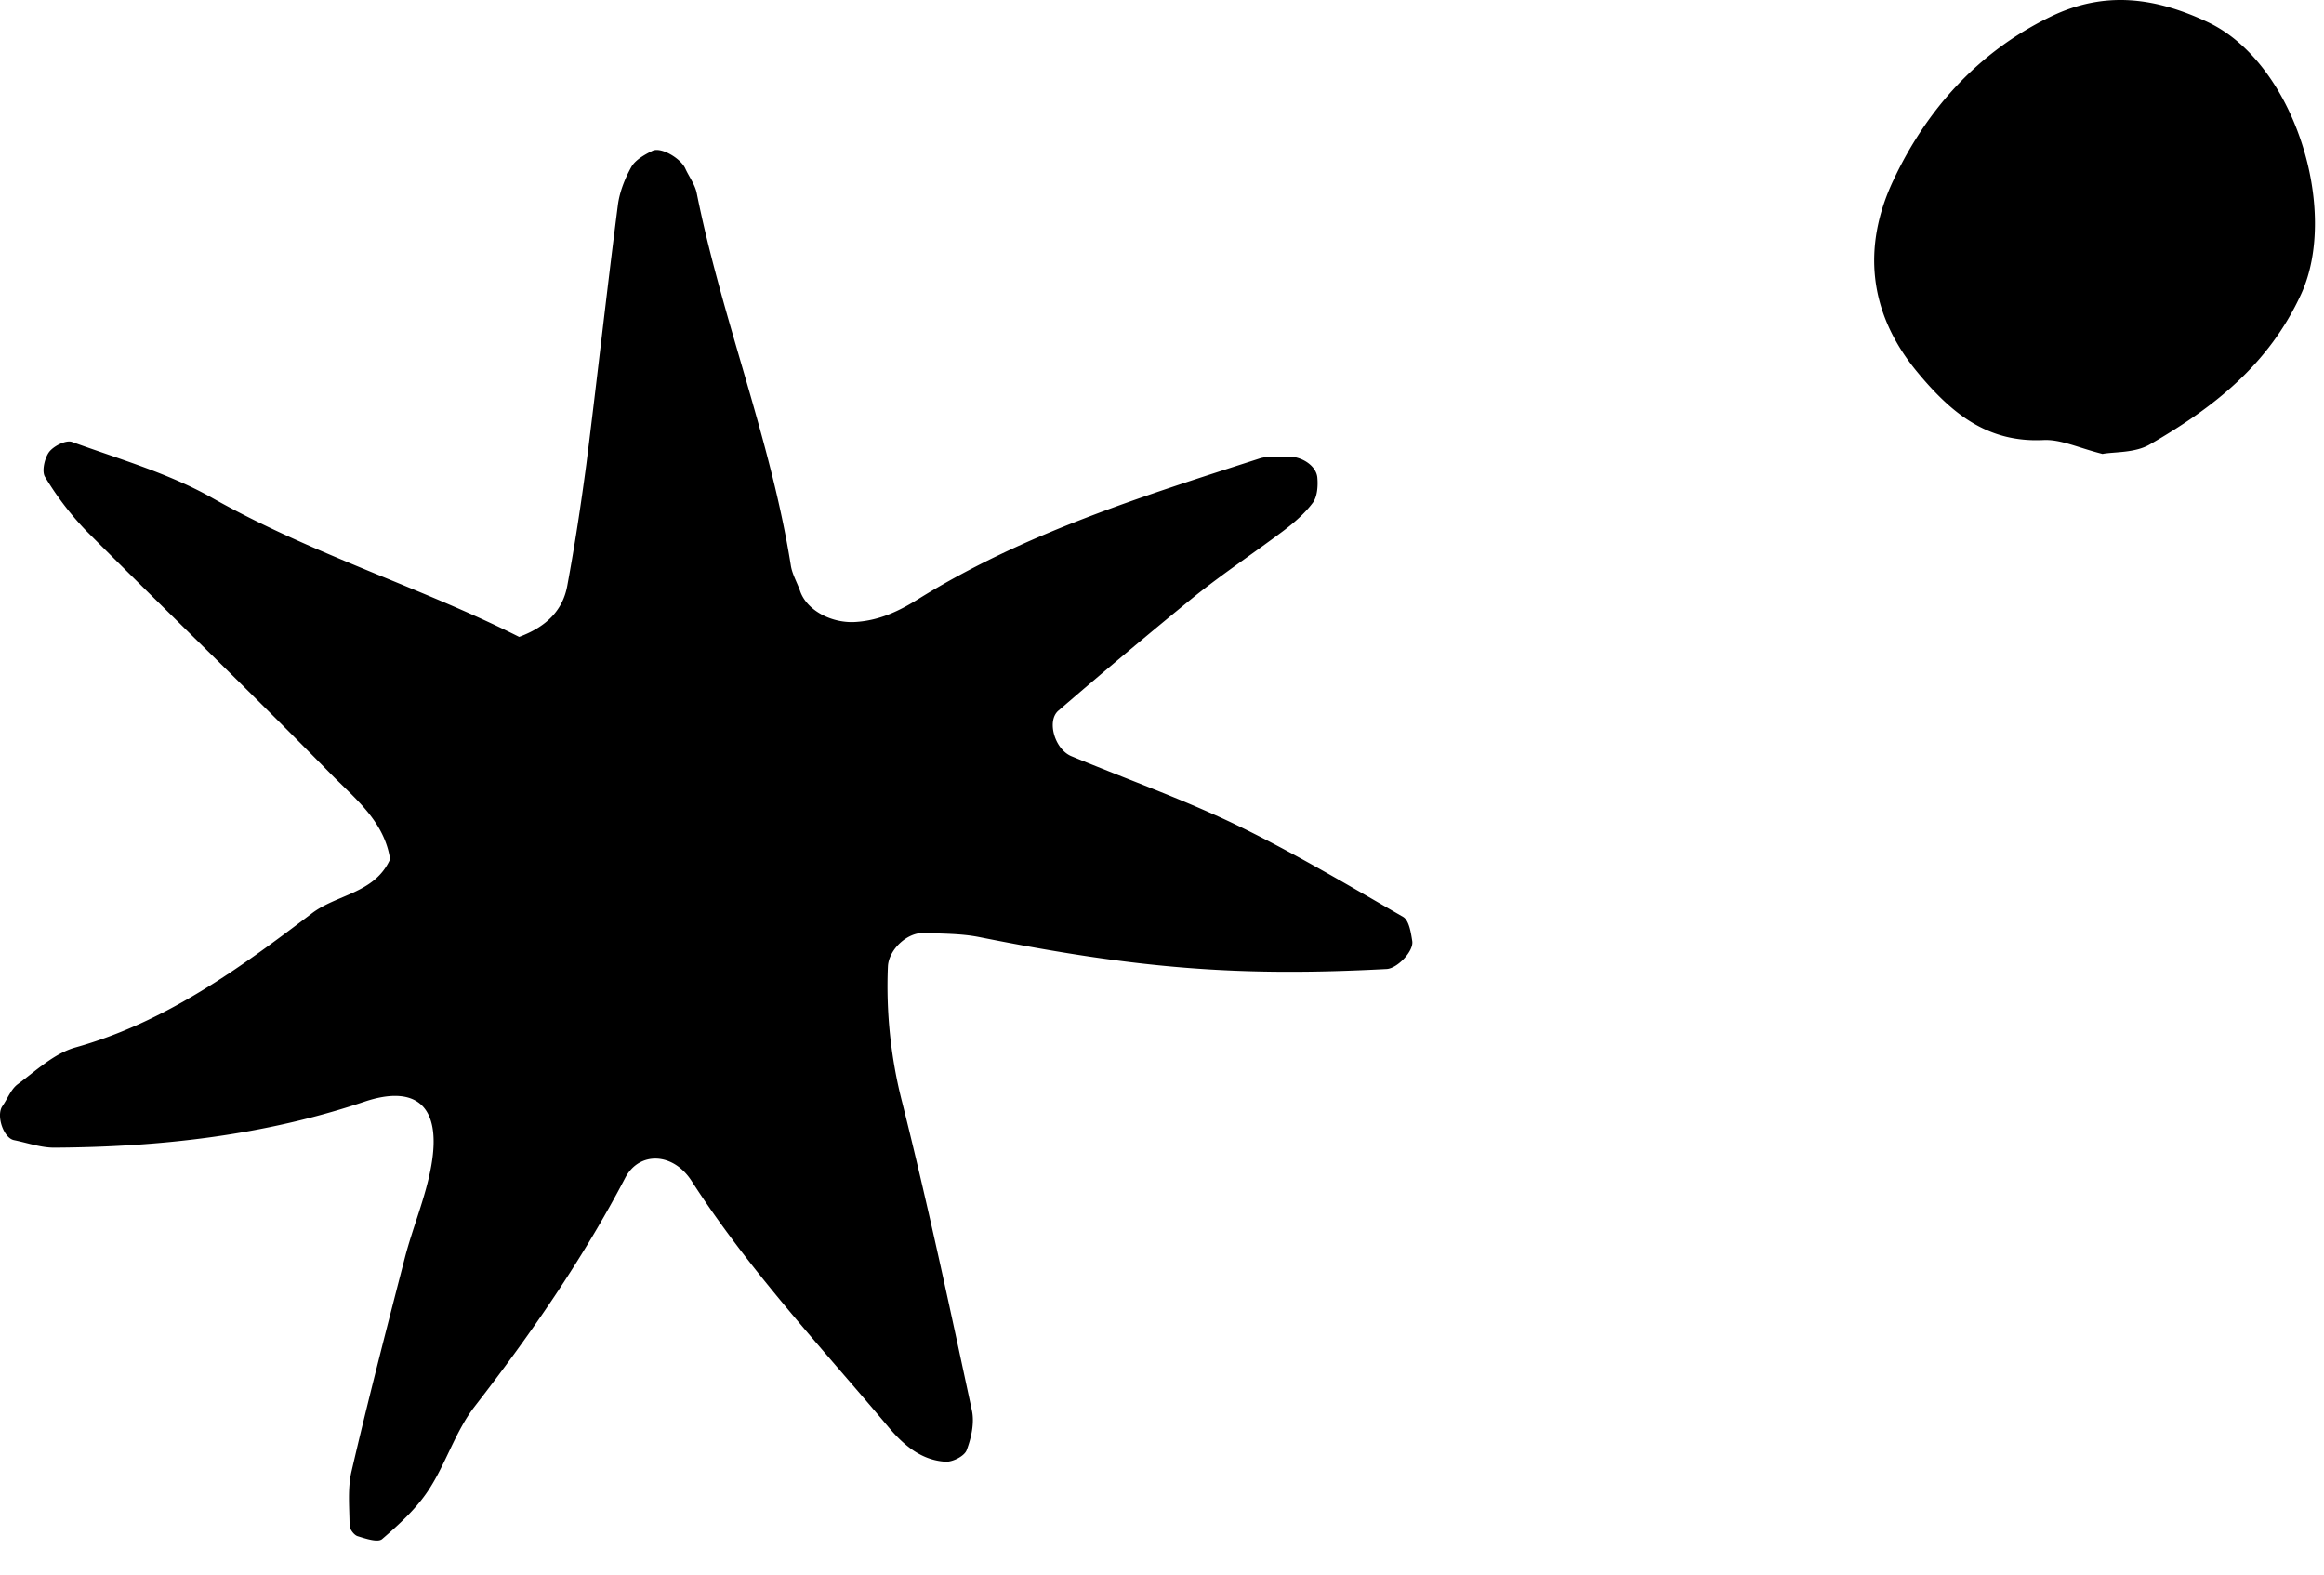
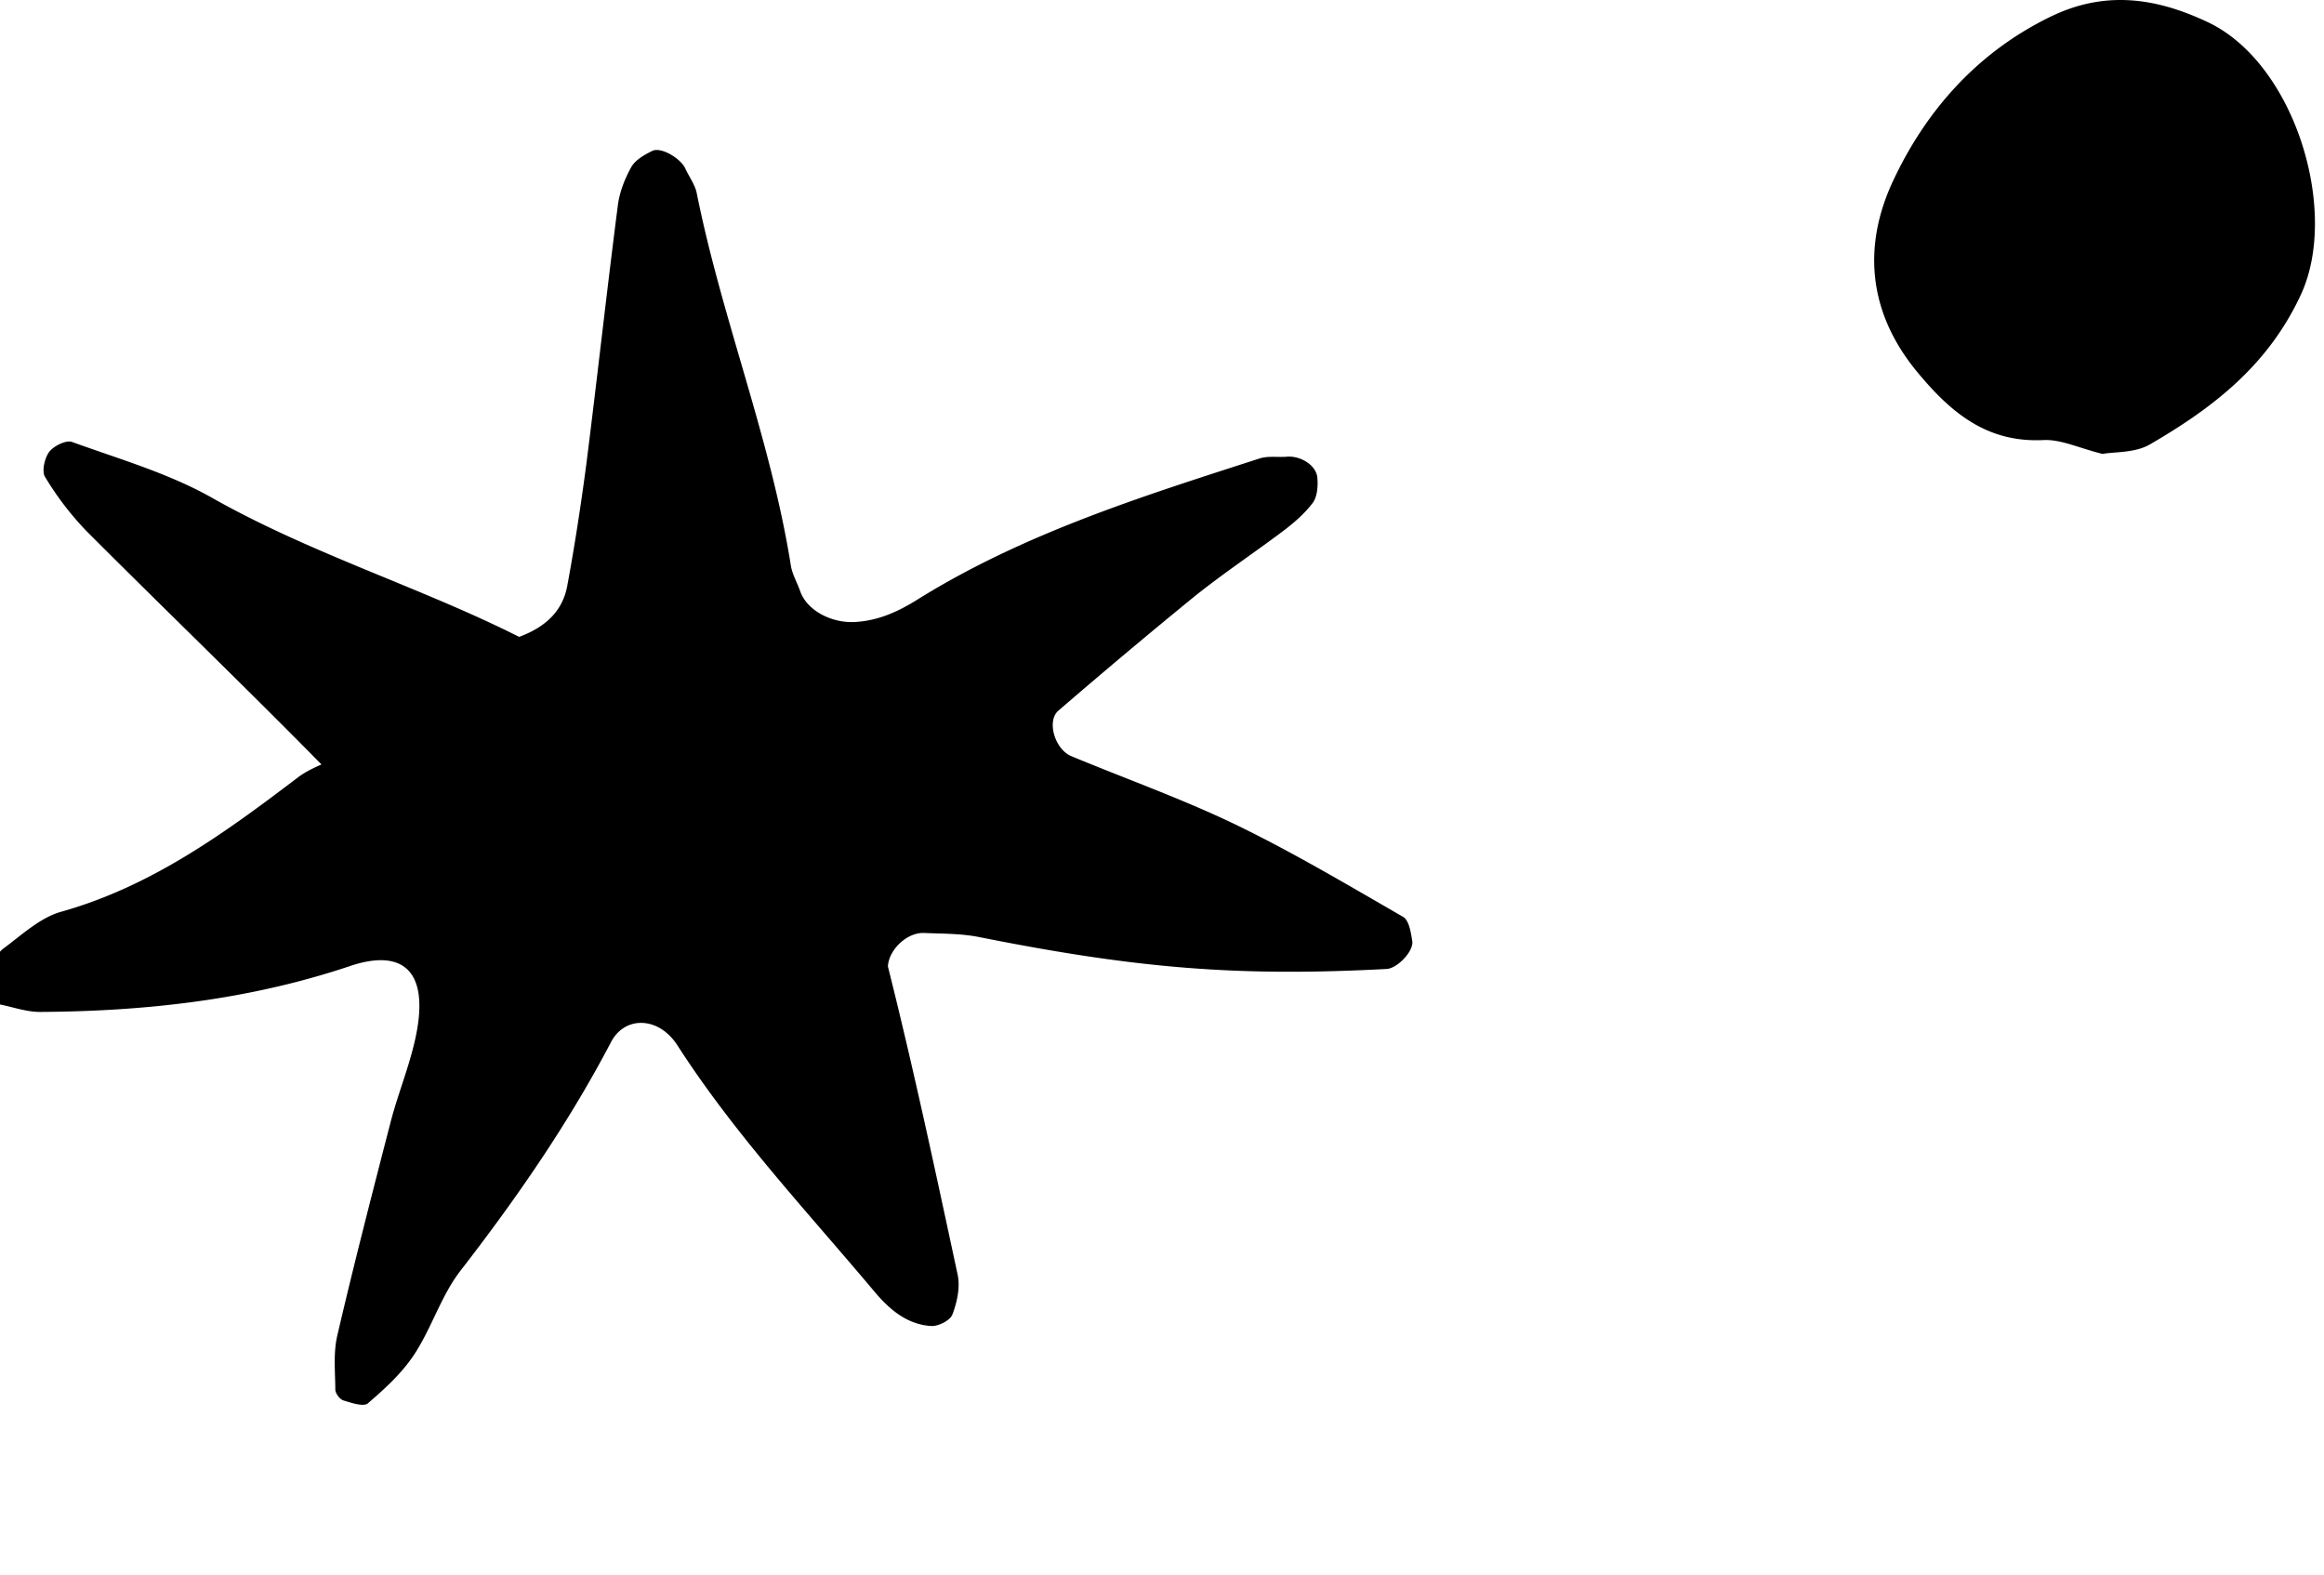
<svg xmlns="http://www.w3.org/2000/svg" width="31" height="21" fill="none">
-   <path d="M5.206 11.477c-.072-.526-.482-.835-.81-1.172-1.068-1.09-2.17-2.148-3.248-3.228A4.048 4.048 0 0 1 .6 6.359c-.045-.074-.005-.25.056-.332.062-.08.225-.161.304-.133.626.227 1.283.416 1.859.74 1.332.754 2.794 1.199 4.106 1.86.377-.14.583-.363.642-.682.1-.539.183-1.083.255-1.627.145-1.15.272-2.301.42-3.45.023-.177.094-.355.18-.509.054-.094.176-.163.28-.214.115-.056.378.1.439.235.05.11.13.214.153.33.336 1.675.986 3.274 1.255 4.964.018.118.085.228.125.345.092.26.426.43.739.409.316-.02.578-.143.843-.31 1.411-.875 2.983-1.366 4.547-1.871.112-.036.242-.013.361-.023.181-.016.393.112.408.278.01.112 0 .256-.061.337-.107.143-.25.266-.395.376-.39.293-.797.564-1.177.868a85.897 85.897 0 0 0-1.82 1.527c-.161.136-.05.516.172.608.731.304 1.48.57 2.19.912.765.37 1.499.807 2.235 1.231.079.046.104.207.122.322.023.135-.199.365-.341.373-1.982.105-3.33-.005-5.444-.427-.237-.046-.484-.043-.726-.053-.229-.01-.473.225-.483.447a6.22 6.22 0 0 0 .19 1.81c.342 1.362.635 2.736.93 4.11.036.166-.007.365-.069.529-.028.08-.185.16-.28.156-.323-.018-.56-.22-.759-.457-.904-1.076-1.867-2.1-2.631-3.288-.247-.383-.698-.396-.884-.043-.568 1.085-1.26 2.084-2.01 3.052-.257.332-.382.761-.616 1.116-.163.248-.392.457-.619.652-.059.048-.222-.008-.329-.041-.045-.016-.104-.092-.104-.143-.002-.24-.028-.49.026-.72.221-.95.466-1.898.71-2.843.107-.414.28-.815.354-1.234.145-.825-.229-1.075-.891-.853-1.345.452-2.73.605-4.14.613-.178 0-.356-.064-.534-.1-.143-.028-.242-.33-.156-.454.07-.1.115-.228.207-.294.244-.181.486-.409.766-.488 1.203-.337 2.186-1.052 3.154-1.788.333-.255.83-.265 1.039-.71l.008.005zM28.05 6.055c-.319-.079-.556-.196-.788-.186-.753.038-1.232-.358-1.683-.902-.665-.8-.734-1.688-.326-2.557.44-.94 1.128-1.716 2.101-2.188.721-.35 1.399-.256 2.097.074 1.156.546 1.755 2.508 1.245 3.624-.436.95-1.177 1.52-2.02 2.008-.196.114-.468.097-.626.125v.002z" fill="#000" />
+   <path d="M5.206 11.477c-.072-.526-.482-.835-.81-1.172-1.068-1.09-2.17-2.148-3.248-3.228A4.048 4.048 0 0 1 .6 6.359c-.045-.074-.005-.25.056-.332.062-.08.225-.161.304-.133.626.227 1.283.416 1.859.74 1.332.754 2.794 1.199 4.106 1.86.377-.14.583-.363.642-.682.1-.539.183-1.083.255-1.627.145-1.15.272-2.301.42-3.45.023-.177.094-.355.18-.509.054-.094.176-.163.28-.214.115-.056.378.1.439.235.05.11.13.214.153.33.336 1.675.986 3.274 1.255 4.964.018.118.085.228.125.345.092.26.426.43.739.409.316-.02.578-.143.843-.31 1.411-.875 2.983-1.366 4.547-1.871.112-.036.242-.013.361-.023.181-.016.393.112.408.278.01.112 0 .256-.061.337-.107.143-.25.266-.395.376-.39.293-.797.564-1.177.868a85.897 85.897 0 0 0-1.82 1.527c-.161.136-.05.516.172.608.731.304 1.48.57 2.19.912.765.37 1.499.807 2.235 1.231.079.046.104.207.122.322.023.135-.199.365-.341.373-1.982.105-3.33-.005-5.444-.427-.237-.046-.484-.043-.726-.053-.229-.01-.473.225-.483.447c.342 1.362.635 2.736.93 4.11.036.166-.007.365-.069.529-.028.08-.185.16-.28.156-.323-.018-.56-.22-.759-.457-.904-1.076-1.867-2.1-2.631-3.288-.247-.383-.698-.396-.884-.043-.568 1.085-1.26 2.084-2.01 3.052-.257.332-.382.761-.616 1.116-.163.248-.392.457-.619.652-.059.048-.222-.008-.329-.041-.045-.016-.104-.092-.104-.143-.002-.24-.028-.49.026-.72.221-.95.466-1.898.71-2.843.107-.414.28-.815.354-1.234.145-.825-.229-1.075-.891-.853-1.345.452-2.73.605-4.14.613-.178 0-.356-.064-.534-.1-.143-.028-.242-.33-.156-.454.07-.1.115-.228.207-.294.244-.181.486-.409.766-.488 1.203-.337 2.186-1.052 3.154-1.788.333-.255.83-.265 1.039-.71l.008.005zM28.05 6.055c-.319-.079-.556-.196-.788-.186-.753.038-1.232-.358-1.683-.902-.665-.8-.734-1.688-.326-2.557.44-.94 1.128-1.716 2.101-2.188.721-.35 1.399-.256 2.097.074 1.156.546 1.755 2.508 1.245 3.624-.436.95-1.177 1.52-2.02 2.008-.196.114-.468.097-.626.125v.002z" fill="#000" />
</svg>